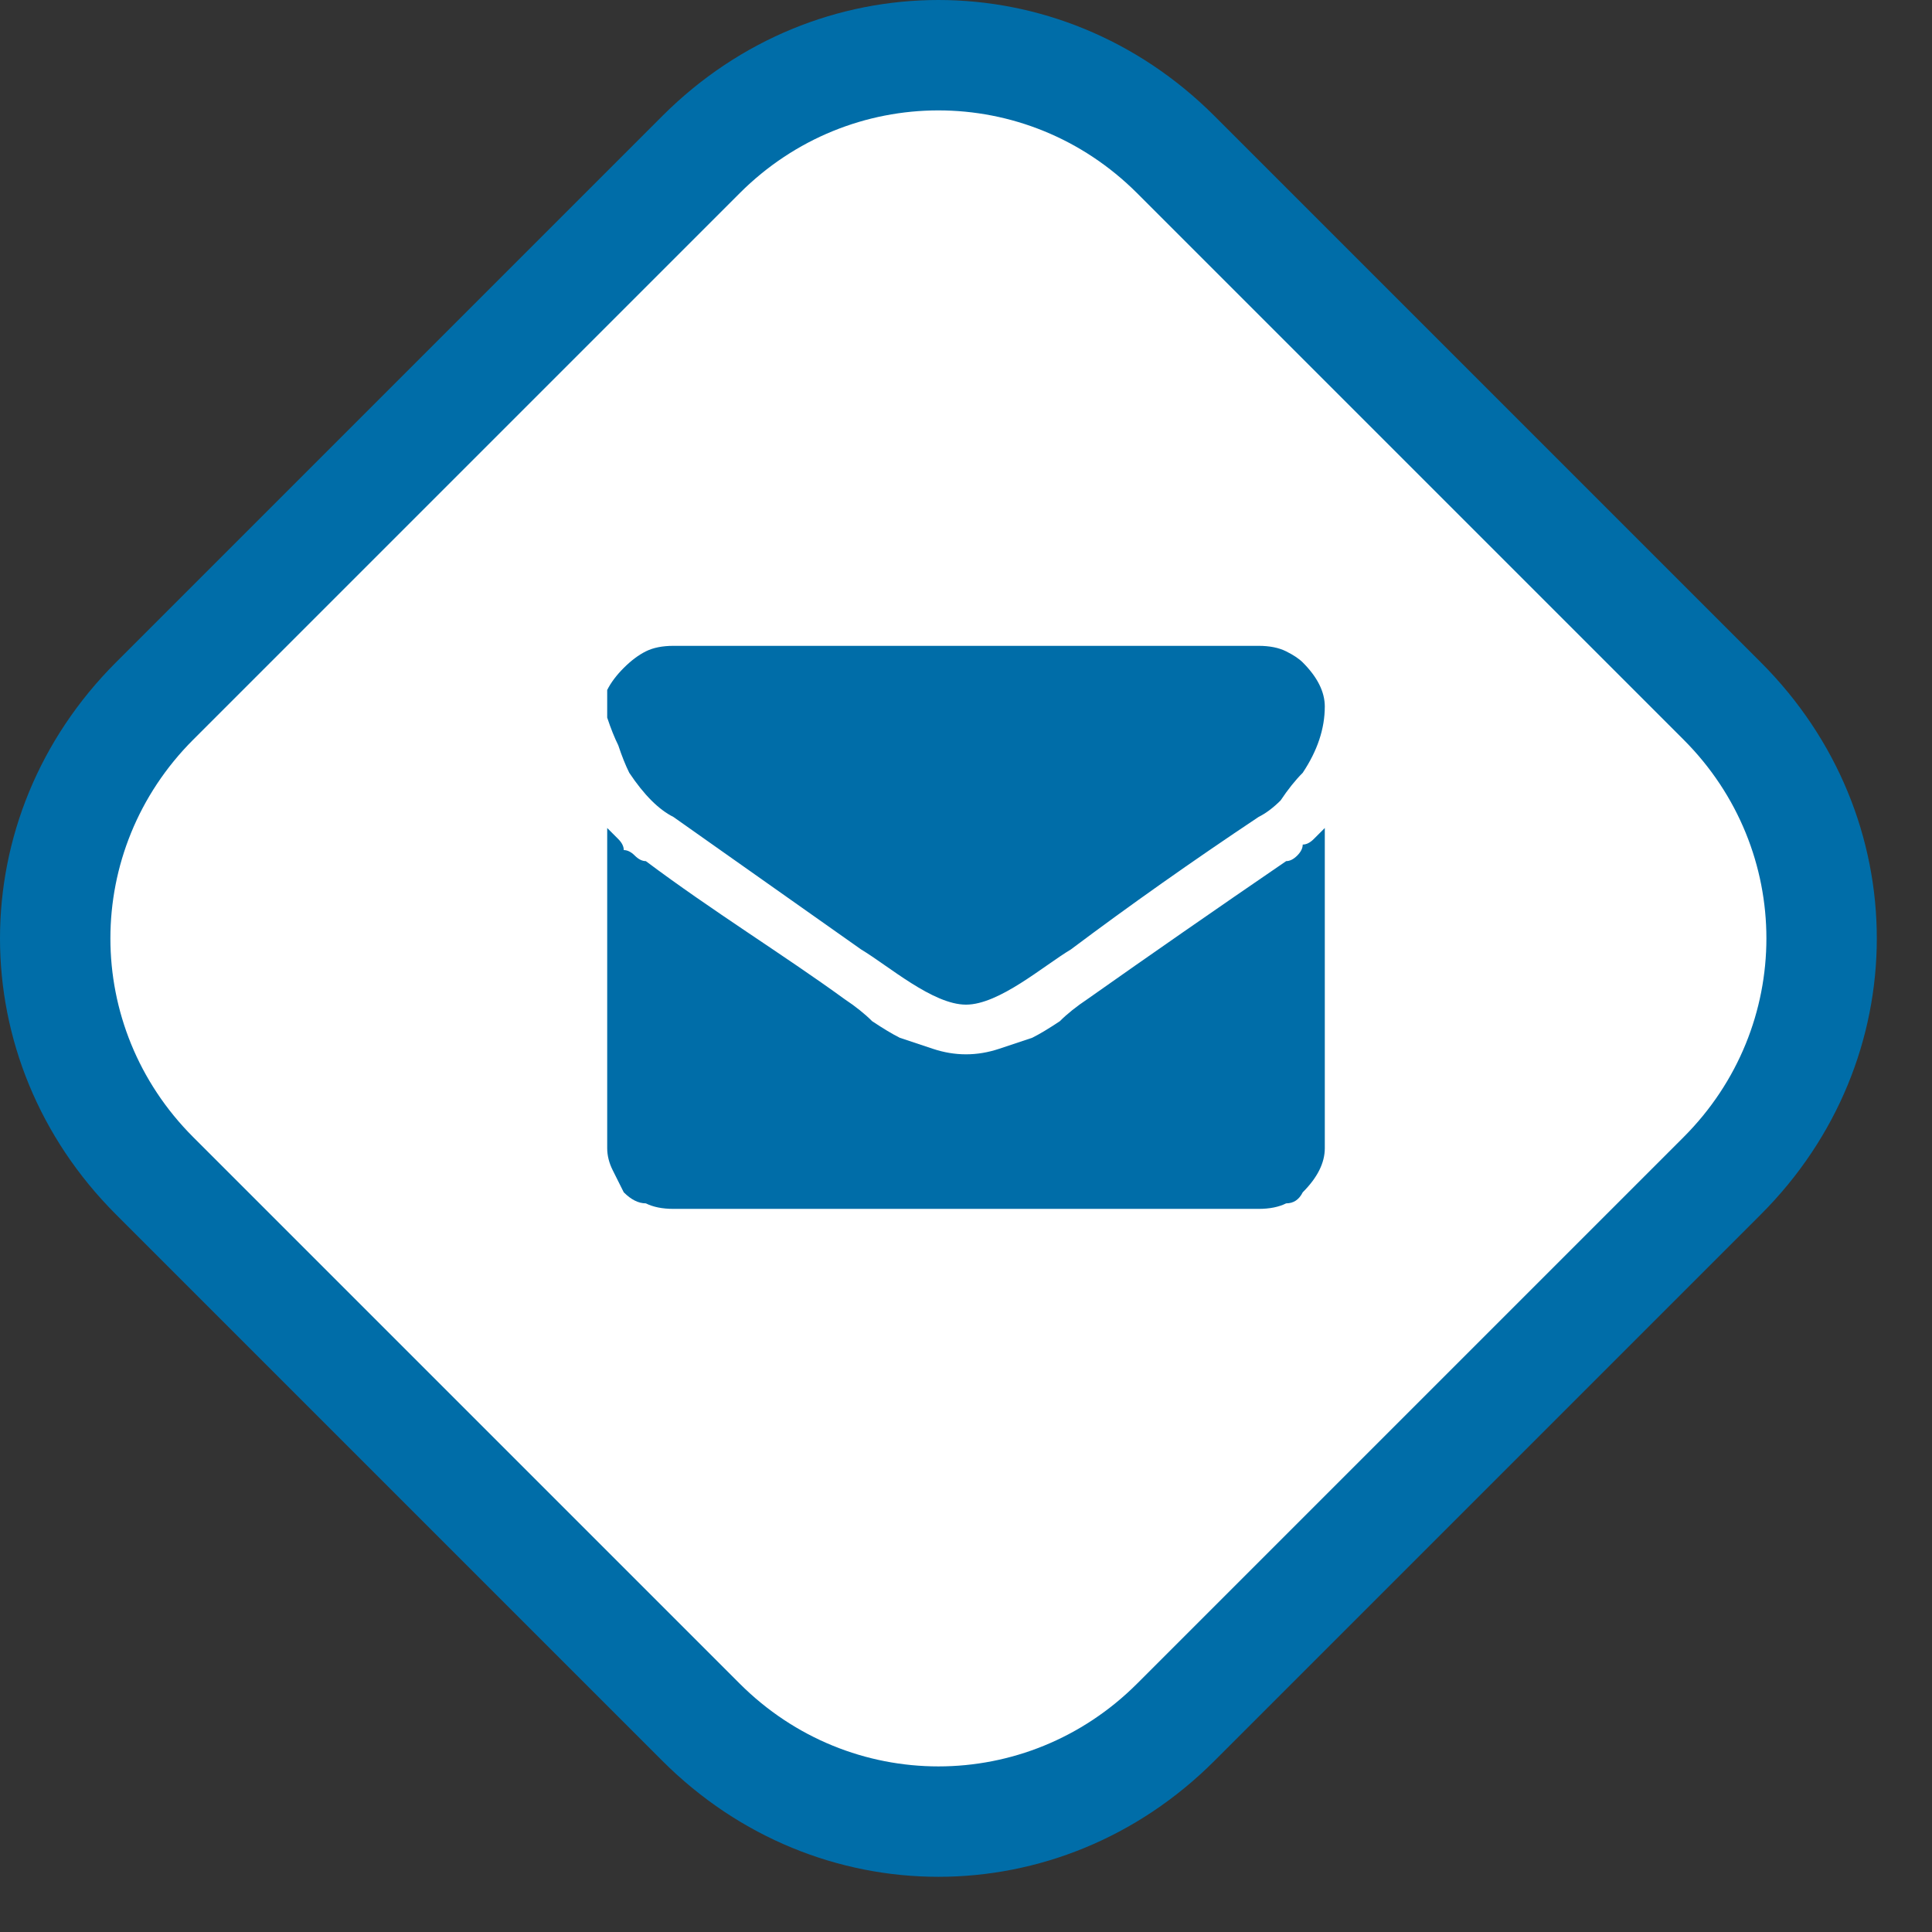
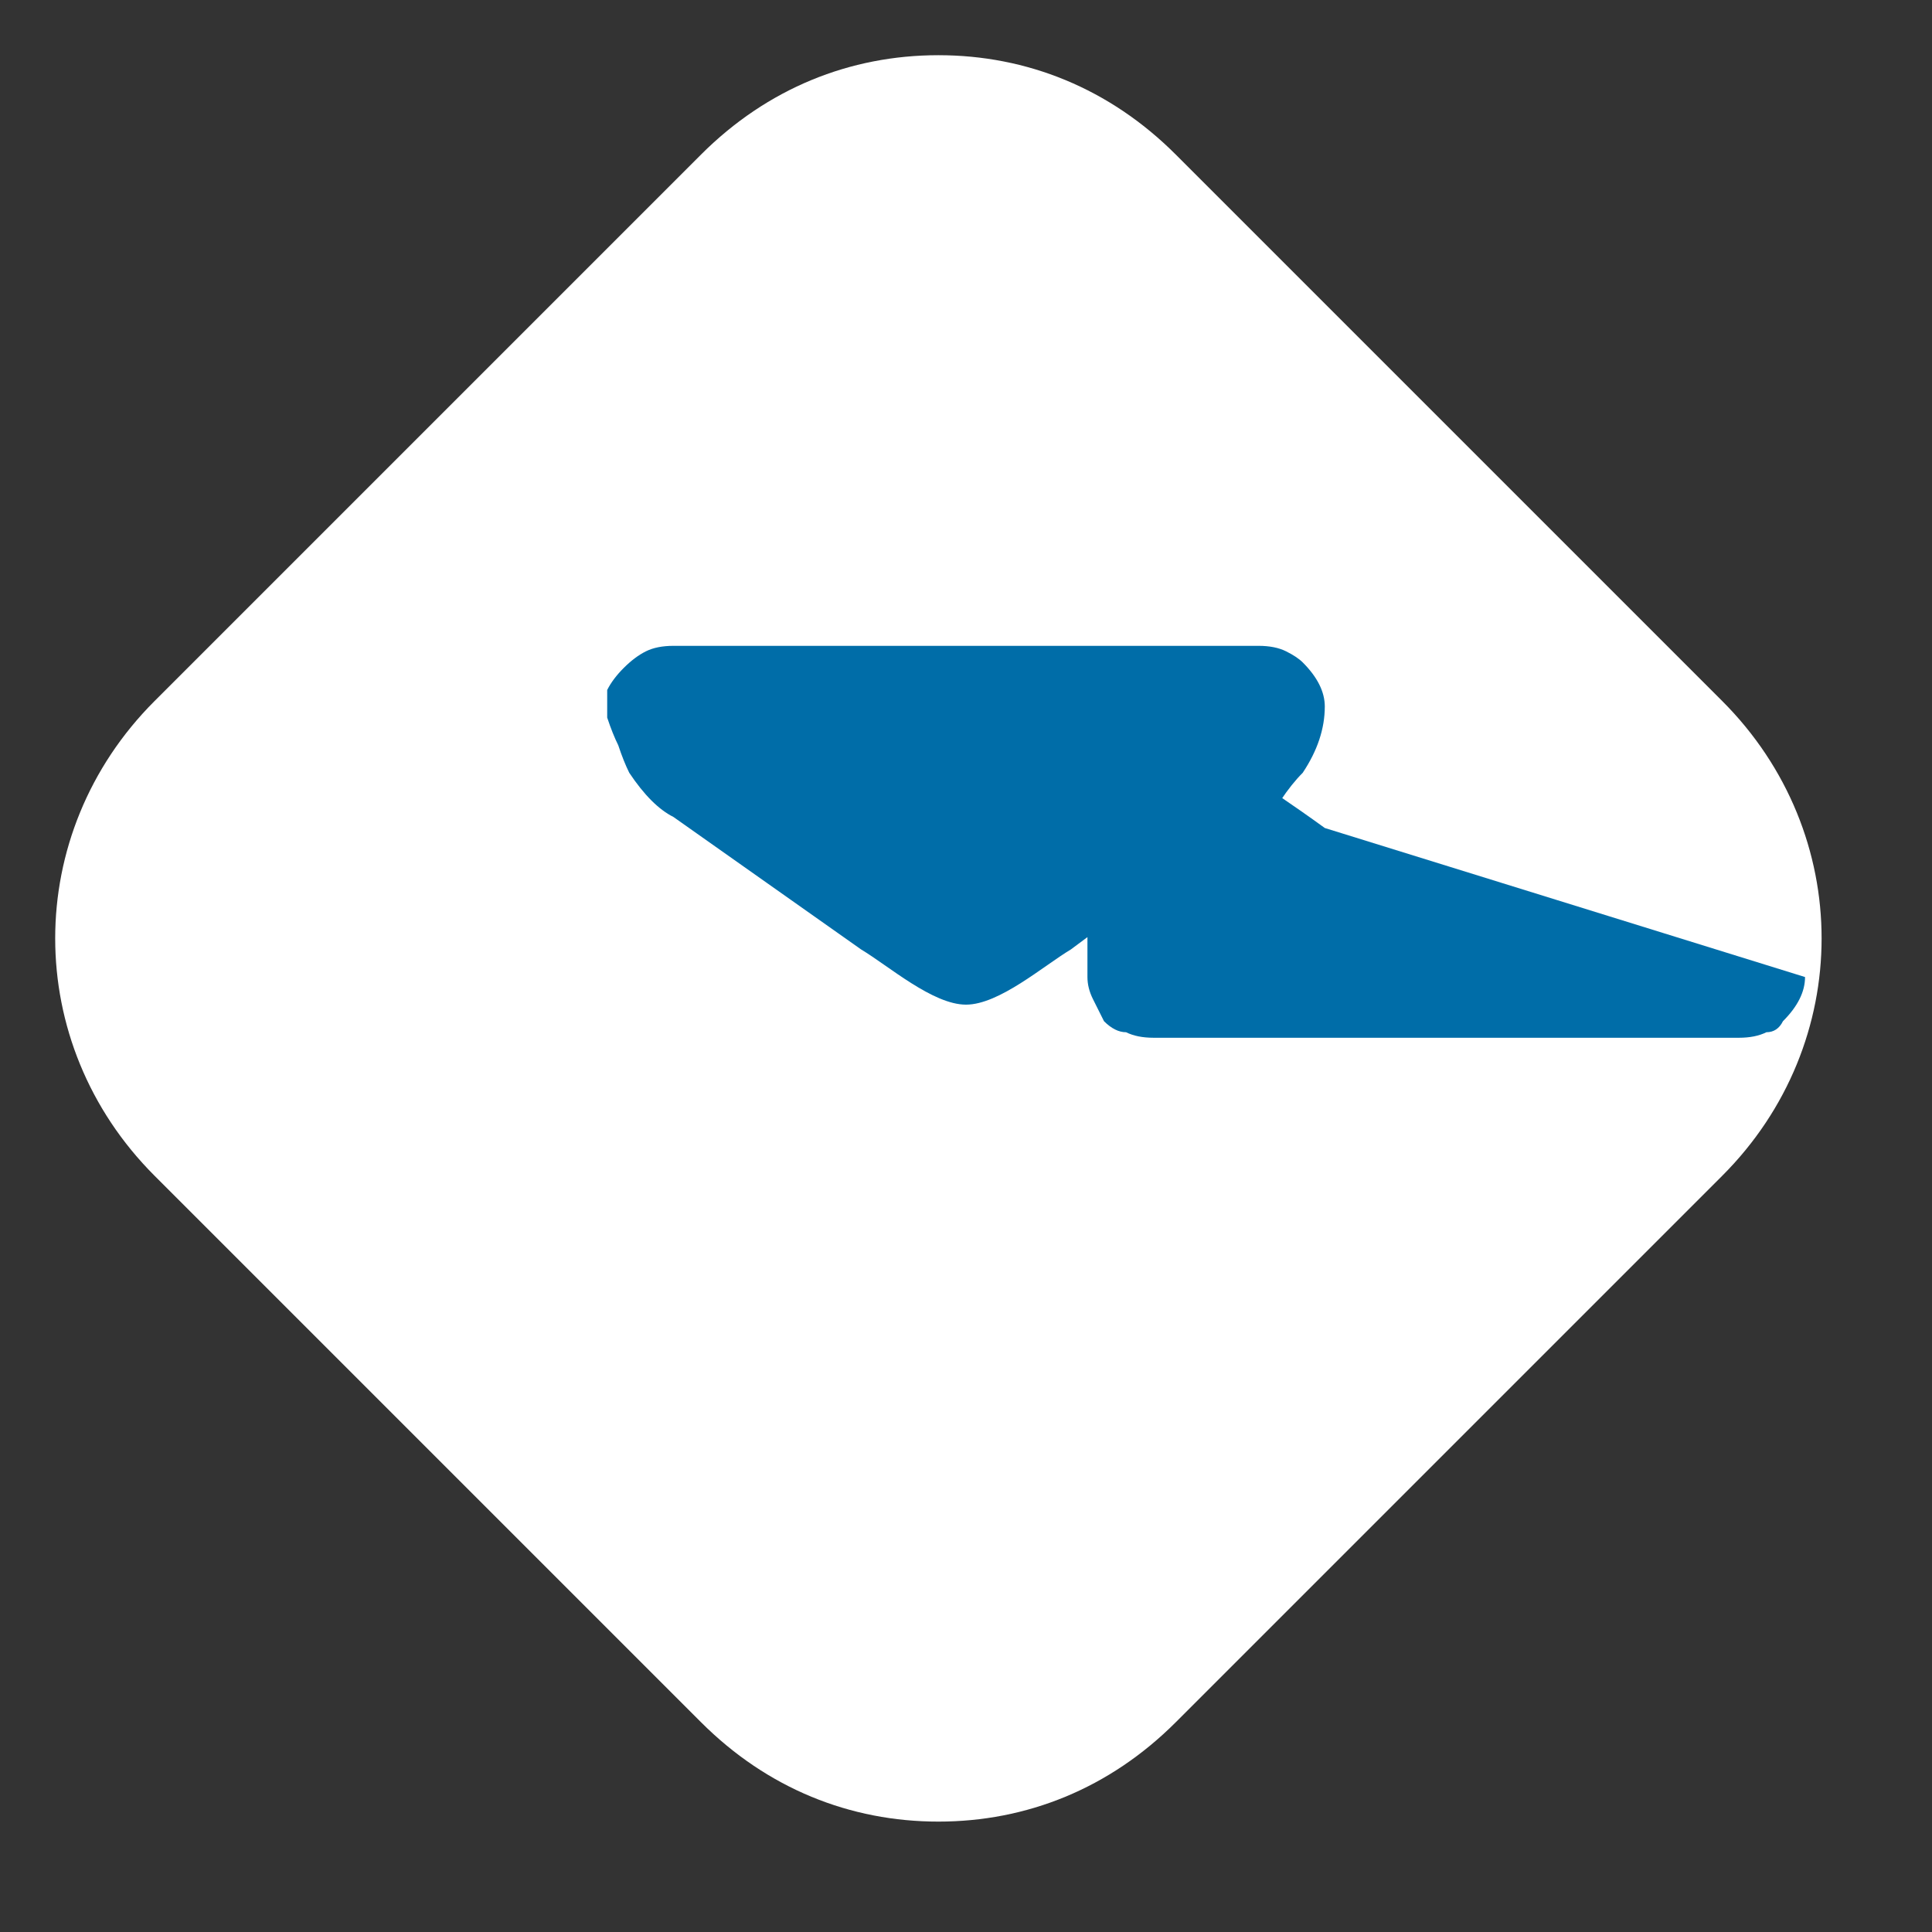
<svg xmlns="http://www.w3.org/2000/svg" version="1.2" viewBox="0 0 35 35" width="35" height="35">
  <rect x="0" y="0" width="35" height="35" fill="#333333" stroke="none" />
  <title>bag-2-svg</title>
  <style>
		.s0 { fill: #ffffff } 
		.s1 { fill: #006da8 } 
	</style>
  <g id="iocn">
    <g id="bg">
      <path id="Layer" class="s0" d="m17 33c-1.6 0-3.1-0.6-4.3-1.8l-9.9-9.9c-2.4-2.4-2.4-6.2 0-8.6l9.9-9.9c1.2-1.2 2.7-1.8 4.3-1.8 1.6 0 3.1 0.6 4.3 1.8l9.9 9.9c2.4 2.4 2.4 6.2 0 8.6l-9.9 9.9c-1.2 1.2-2.7 1.8-4.3 1.8z" />
-       <path id="Layer" fill-rule="evenodd" class="s1" d="m17 0c1.8 0 3.6 0.7 5 2.1l9.9 9.9c2.8 2.8 2.8 7.2 0 10l-9.9 9.9c-1.4 1.4-3.2 2.1-5 2.1-1.8 0-3.6-0.7-5-2.1l-9.9-9.9c-2.8-2.8-2.8-7.2 0-10l9.9-9.9c1.4-1.4 3.2-2.1 5-2.1zm0 2c-1.3 0-2.6 0.5-3.6 1.5l-9.9 9.9c-2 2-2 5.2 0 7.2l9.9 9.9c1 1 2.3 1.5 3.6 1.5 1.3 0 2.6-0.5 3.6-1.5l9.9-9.9c2-2 2-5.2 0-7.2l-9.9-9.9c-1-1-2.3-1.5-3.6-1.5z" />
    </g>
-     <path id="_" class="s1" d="m24 15q-0.1 0.1-0.2 0.2-0.1 0.1-0.2 0.1 0 0.1-0.1 0.2-0.1 0.1-0.2 0.1-1.9 1.3-3.6 2.5-0.3 0.2-0.5 0.4-0.3 0.2-0.5 0.3-0.3 0.1-0.6 0.2-0.3 0.1-0.6 0.1-0.3 0-0.6-0.1-0.3-0.1-0.6-0.2-0.2-0.1-0.5-0.3-0.2-0.2-0.5-0.4c-1.1-0.8-2.4-1.6-3.6-2.5q-0.1 0-0.2-0.1-0.1-0.1-0.2-0.1 0-0.1-0.1-0.2-0.1-0.1-0.2-0.2v5.8q0 0.2 0.1 0.4 0.1 0.2 0.2 0.4 0.2 0.2 0.4 0.2 0.2 0.1 0.5 0.1h10.6q0.3 0 0.5-0.1 0.2 0 0.3-0.2 0.2-0.2 0.3-0.4 0.1-0.2 0.1-0.4zm0-2.2q0-0.2-0.1-0.4-0.1-0.2-0.3-0.4-0.1-0.1-0.3-0.2-0.2-0.1-0.5-0.1h-10.6q-0.3 0-0.5 0.1-0.2 0.1-0.4 0.3-0.2 0.2-0.3 0.4 0 0.2 0 0.5 0.1 0.3 0.2 0.5 0.1 0.3 0.2 0.5 0.2 0.3 0.4 0.5 0.2 0.2 0.4 0.3 1.7 1.2 3.4 2.4c0.5 0.3 1.3 1 1.9 1 0.6 0 1.4-0.7 1.9-1q1.6-1.2 3.4-2.4 0.2-0.1 0.4-0.3 0.2-0.3 0.4-0.5 0.2-0.3 0.3-0.6 0.1-0.3 0.1-0.6z" />
+     <path id="_" class="s1" d="m24 15c-1.1-0.8-2.4-1.6-3.6-2.5q-0.1 0-0.2-0.1-0.1-0.1-0.2-0.1 0-0.1-0.1-0.2-0.1-0.1-0.2-0.2v5.8q0 0.2 0.1 0.4 0.1 0.2 0.2 0.4 0.2 0.2 0.4 0.2 0.2 0.1 0.5 0.1h10.6q0.3 0 0.5-0.1 0.2 0 0.3-0.2 0.2-0.2 0.3-0.4 0.1-0.2 0.1-0.4zm0-2.2q0-0.2-0.1-0.4-0.1-0.2-0.3-0.4-0.1-0.1-0.3-0.2-0.2-0.1-0.5-0.1h-10.6q-0.3 0-0.5 0.1-0.2 0.1-0.4 0.3-0.2 0.2-0.3 0.4 0 0.2 0 0.5 0.1 0.3 0.2 0.5 0.1 0.3 0.2 0.5 0.2 0.3 0.4 0.5 0.2 0.2 0.4 0.3 1.7 1.2 3.4 2.4c0.5 0.3 1.3 1 1.9 1 0.6 0 1.4-0.7 1.9-1q1.6-1.2 3.4-2.4 0.2-0.1 0.4-0.3 0.2-0.3 0.4-0.5 0.2-0.3 0.3-0.6 0.1-0.3 0.1-0.6z" />
  </g>
</svg>